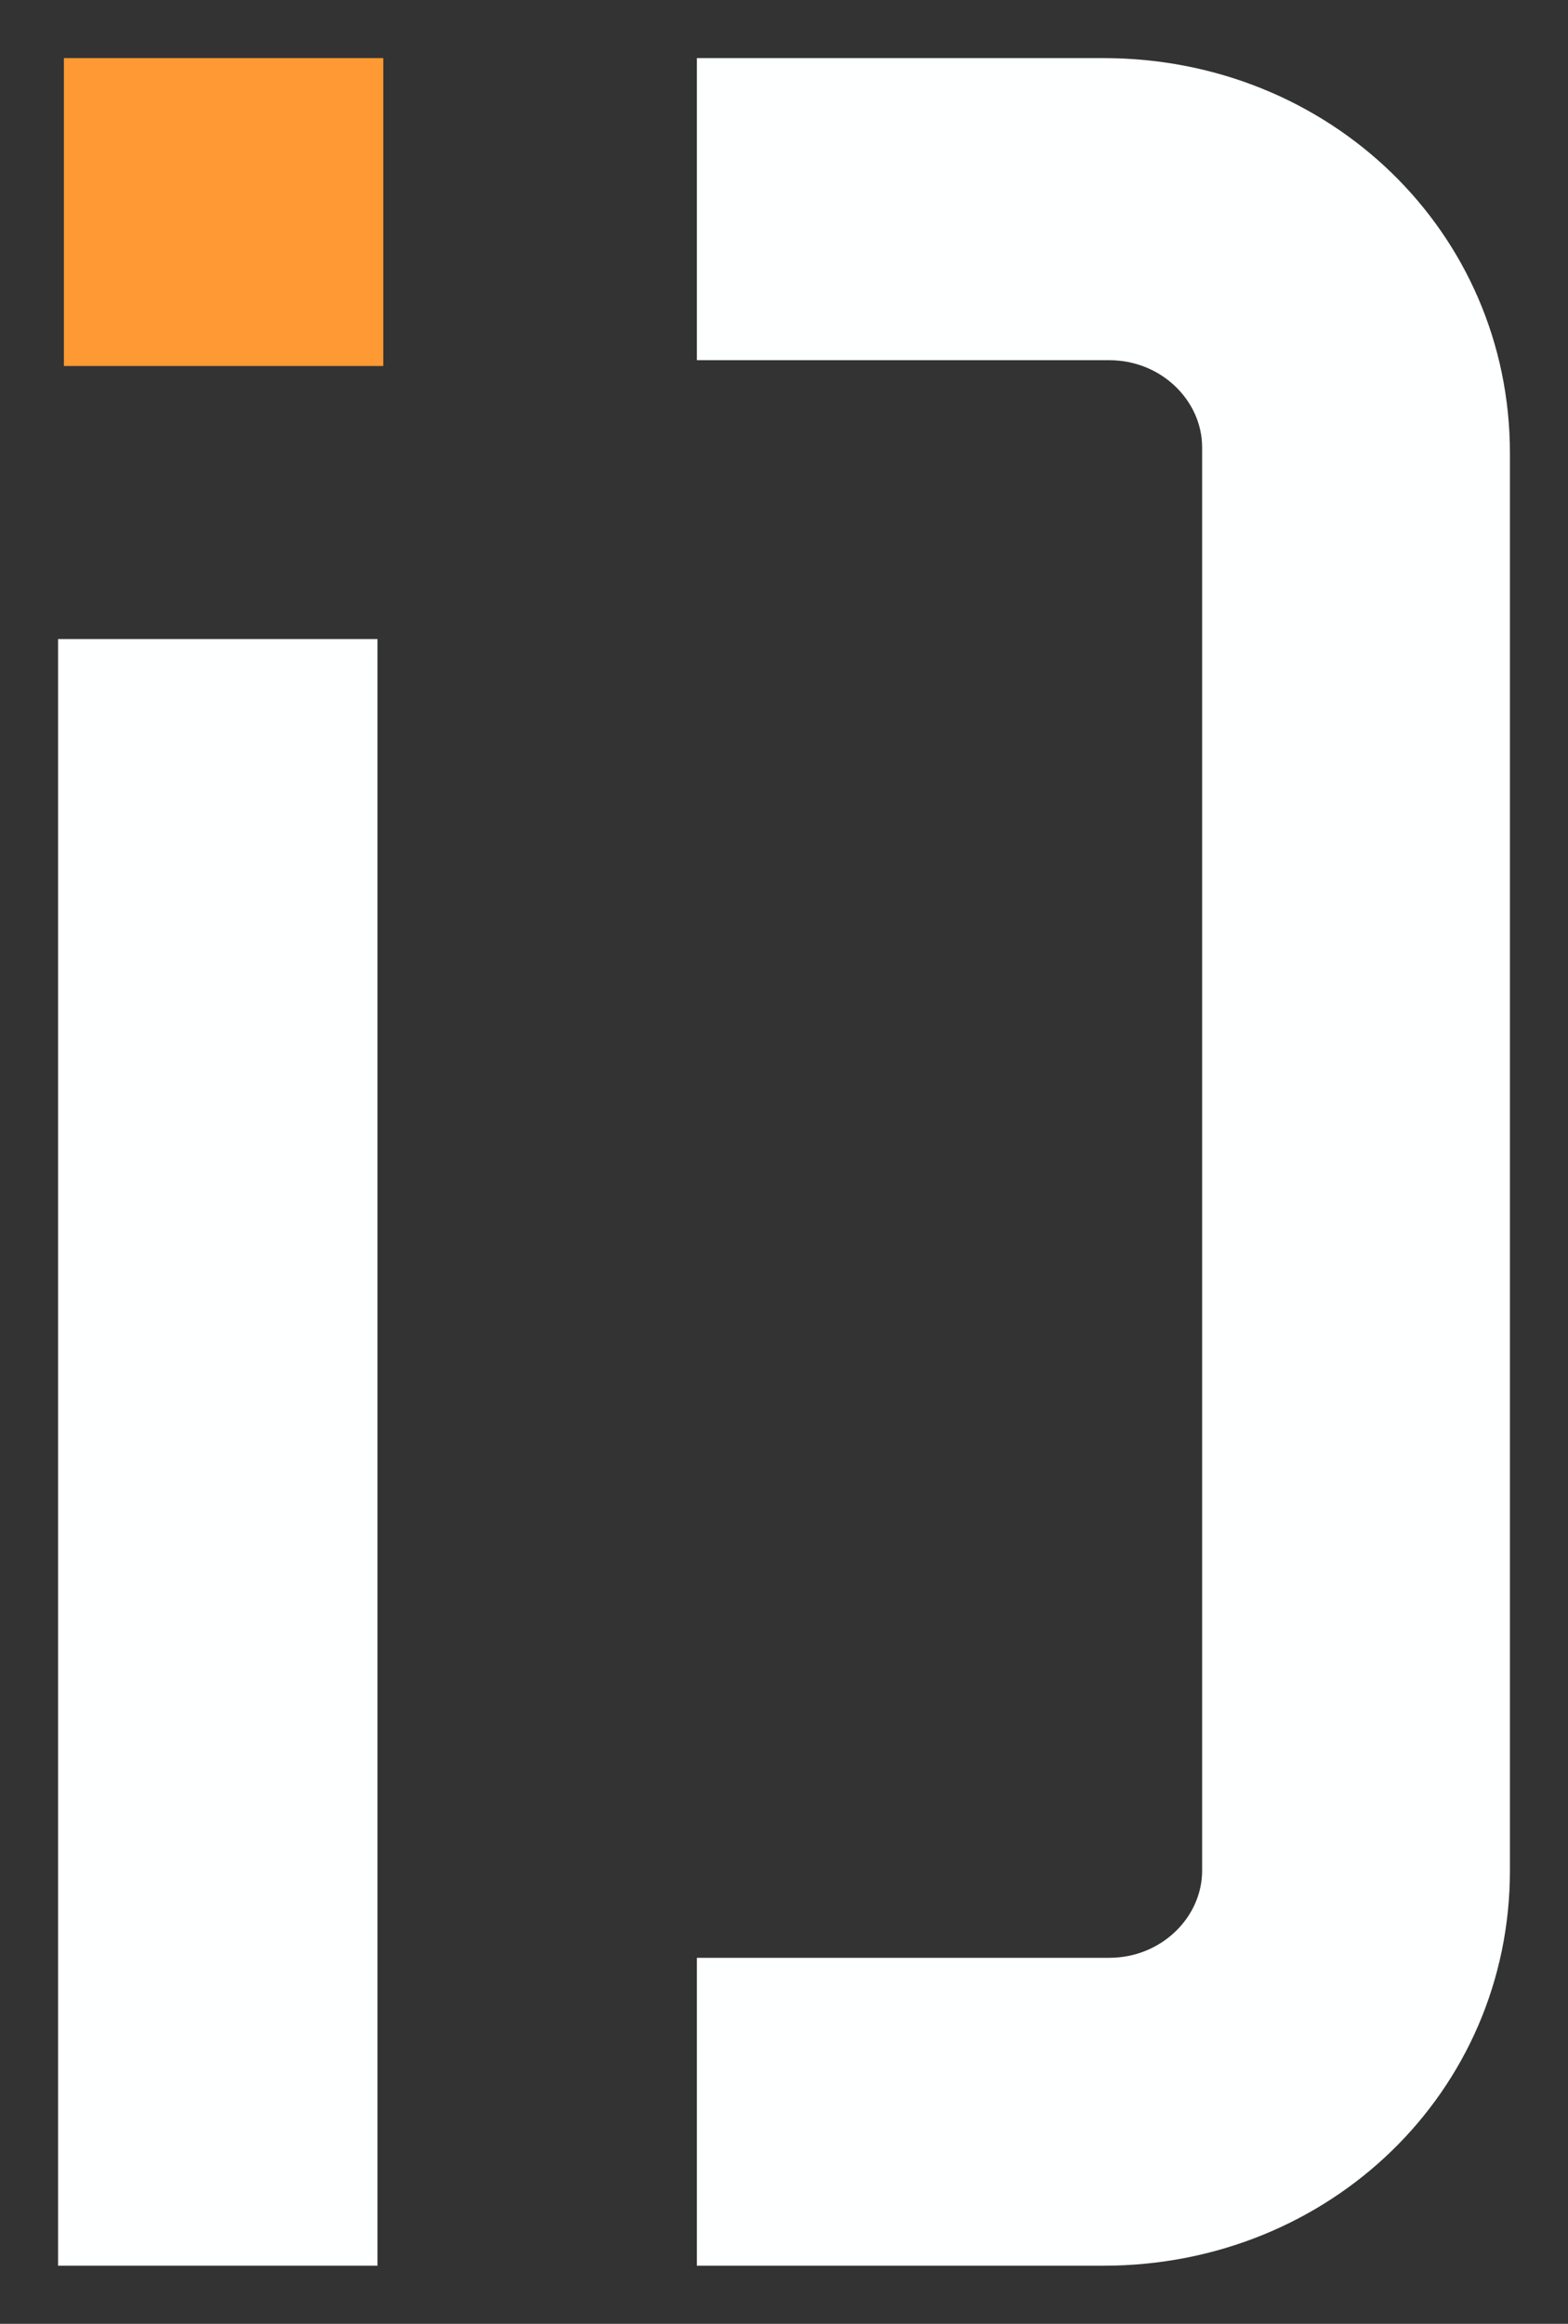
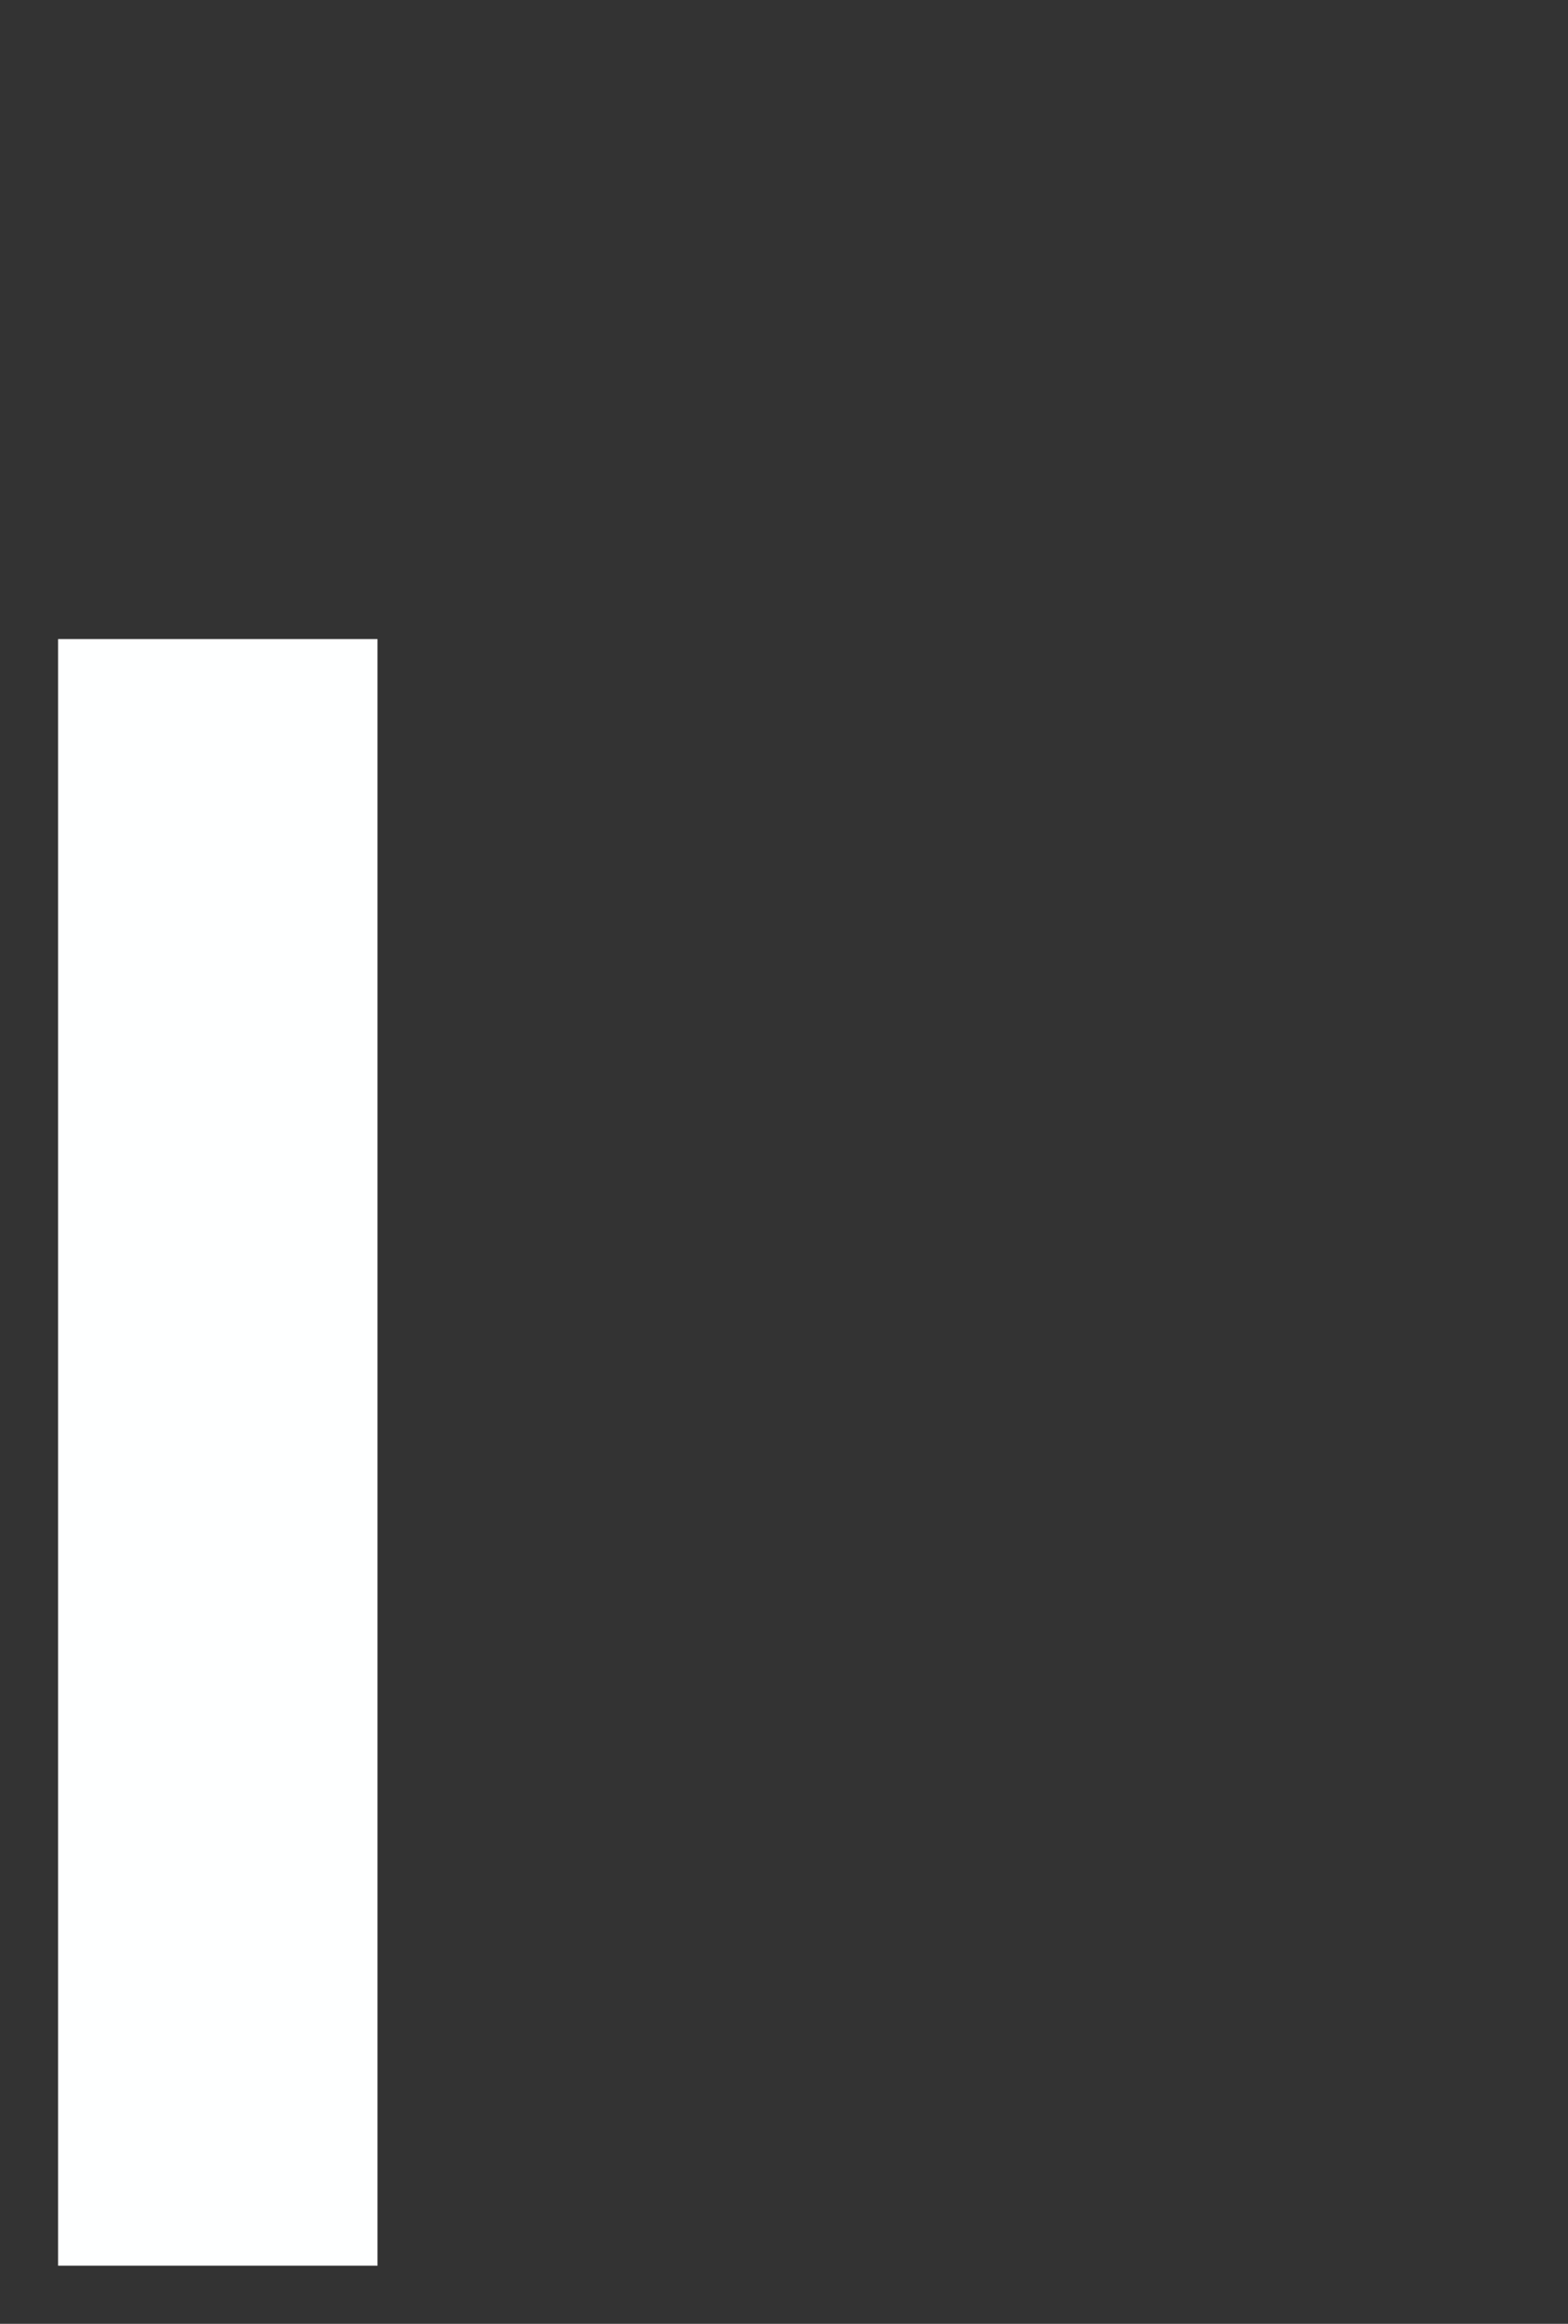
<svg xmlns="http://www.w3.org/2000/svg" version="1.1" id="Слой_1" x="0px" y="0px" width="27px" height="40px" viewBox="0 0 27 40" style="enable-background:new 0 0 27 40;" xml:space="preserve">
  <rect x="0" y="0" width="27" height="40" fill="#333333" stroke="none" />
  <style type="text/css">
	.st0{fill:#FEFFFF;}
	.st1{fill:#FF9933;}
</style>
  <g>
    <rect x="1" y="11" class="st0" width="5.5" height="28" />
-     <rect x="1.1" y="1" class="st1" width="5.5" height="5.3" />
-     <path class="st0" d="M19,1h-7v5.2h7.1c0.9,0,1.6,0.7,1.6,1.5v24.5c0,0.8-0.7,1.5-1.6,1.5H12V39h7c3.9,0,7-3,7-6.8V7.8   C26,4,22.9,1,19,1z" />
  </g>
</svg>